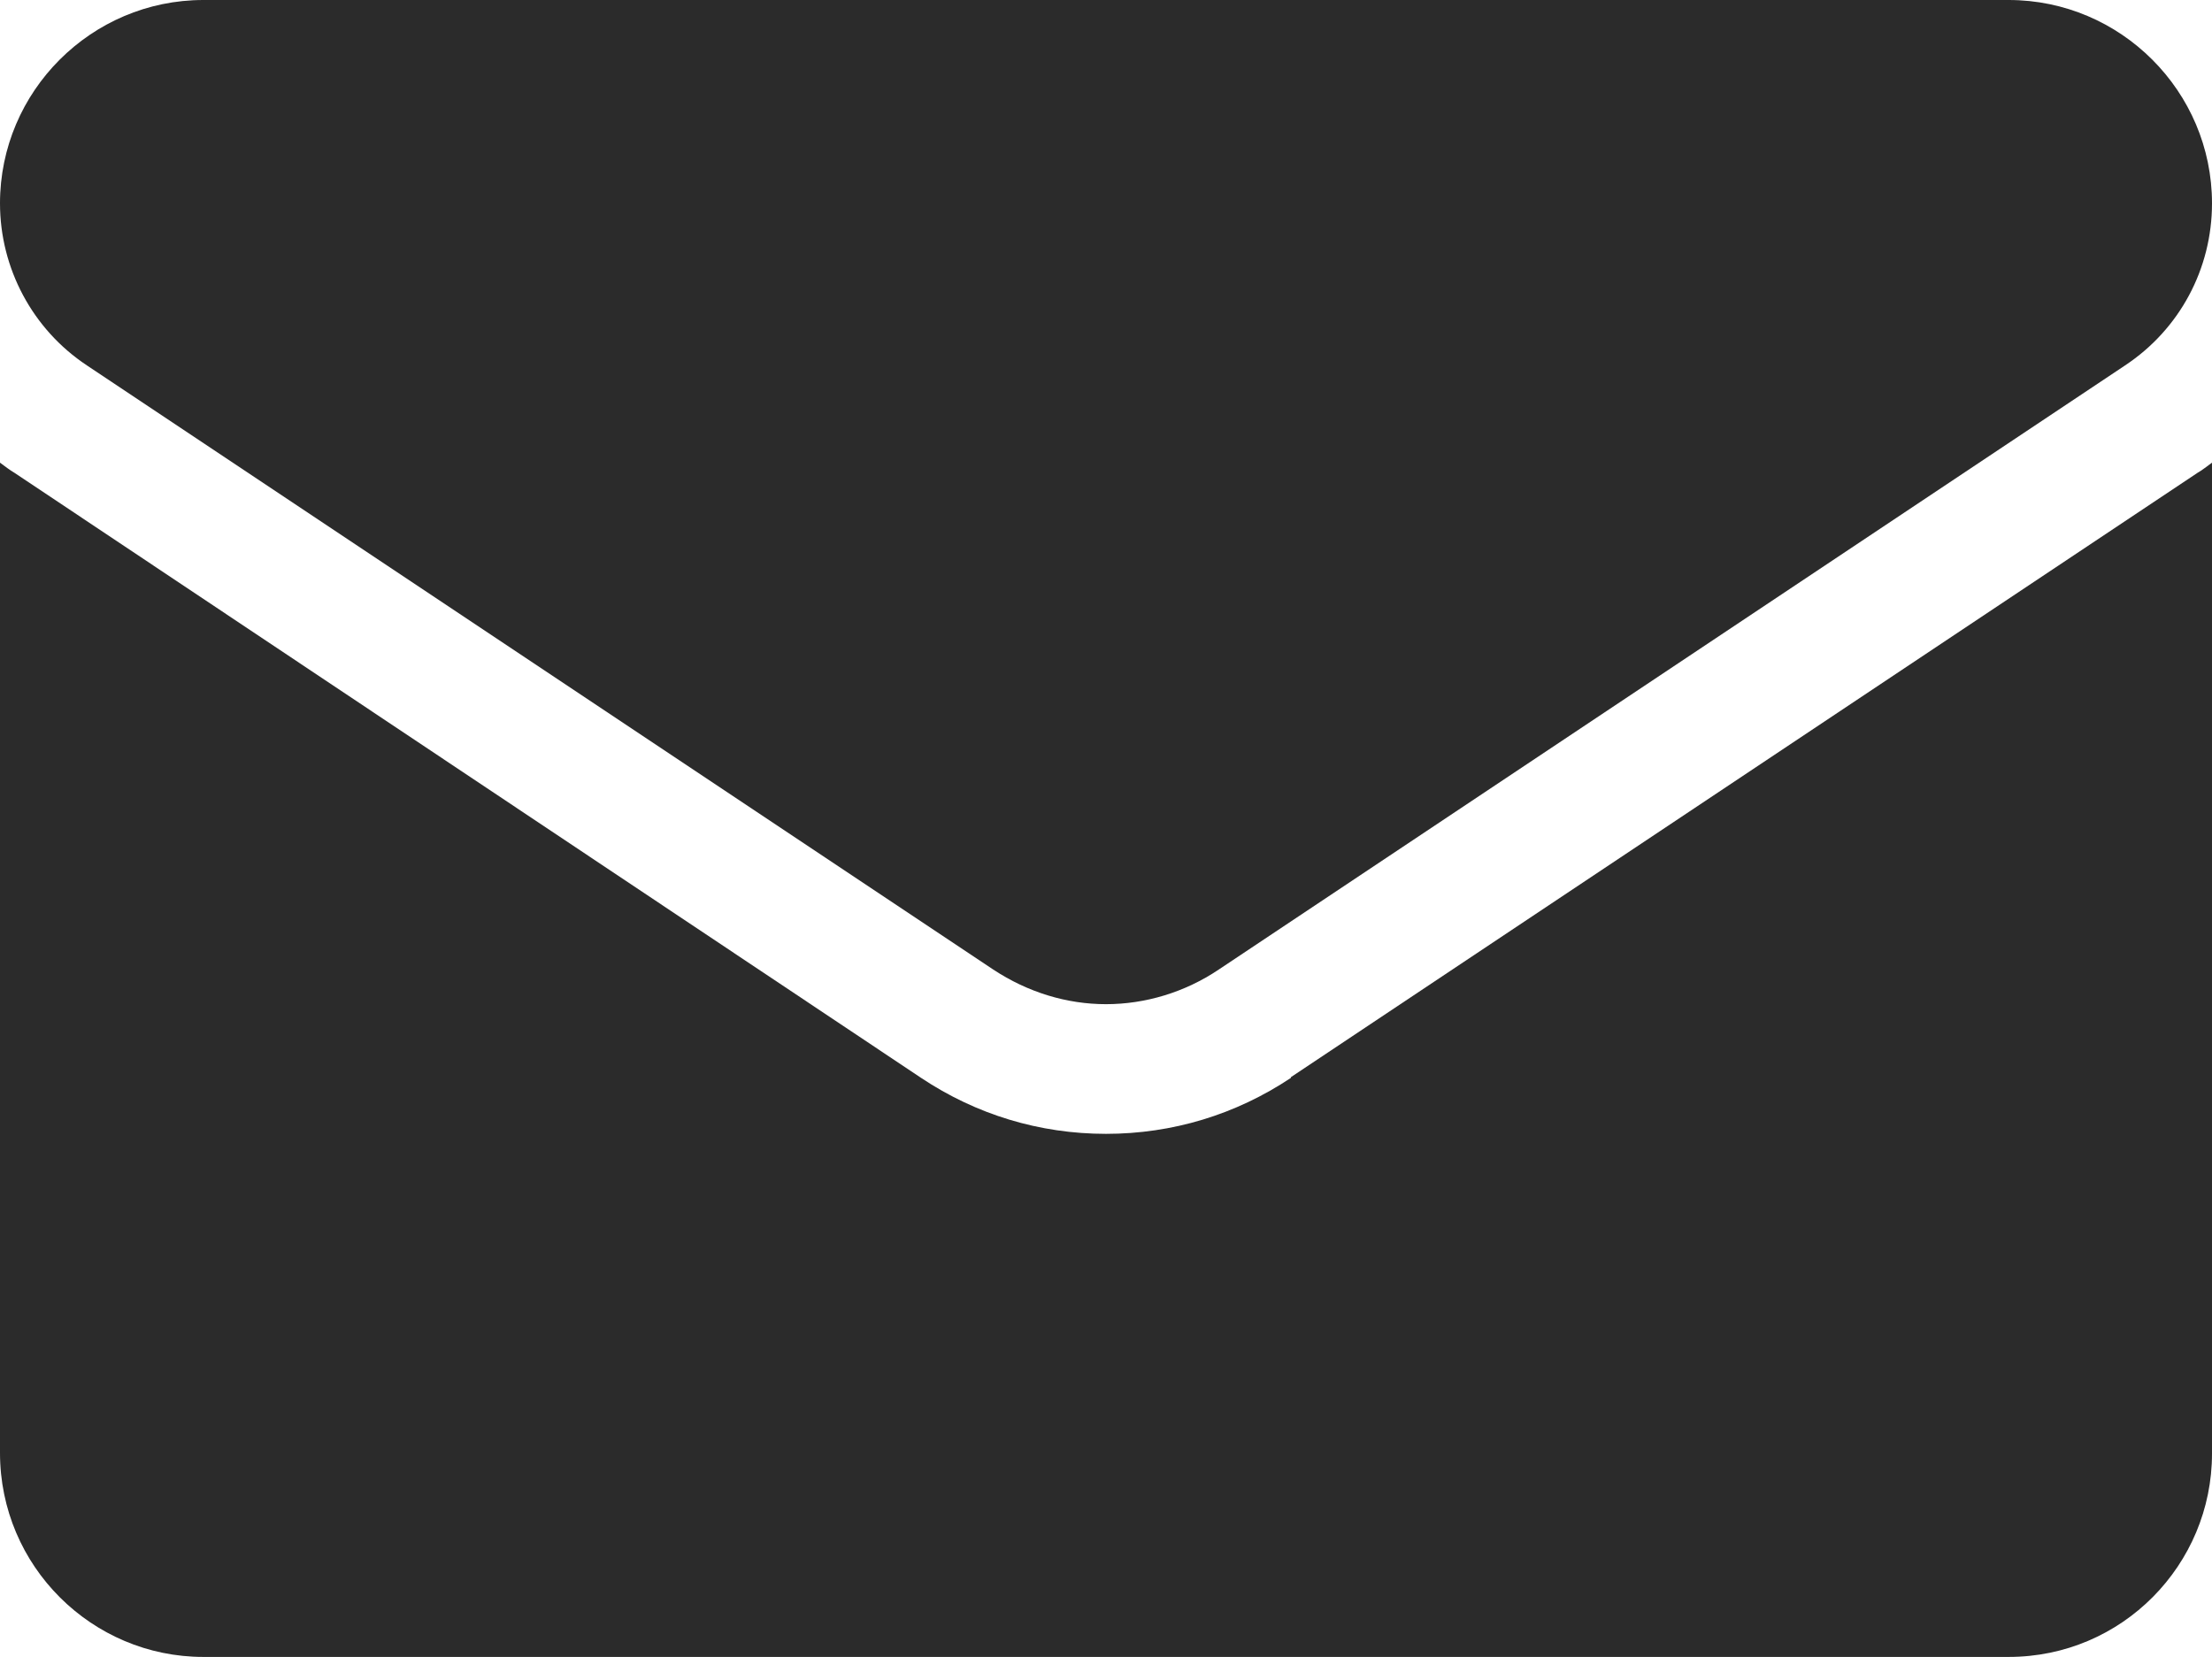
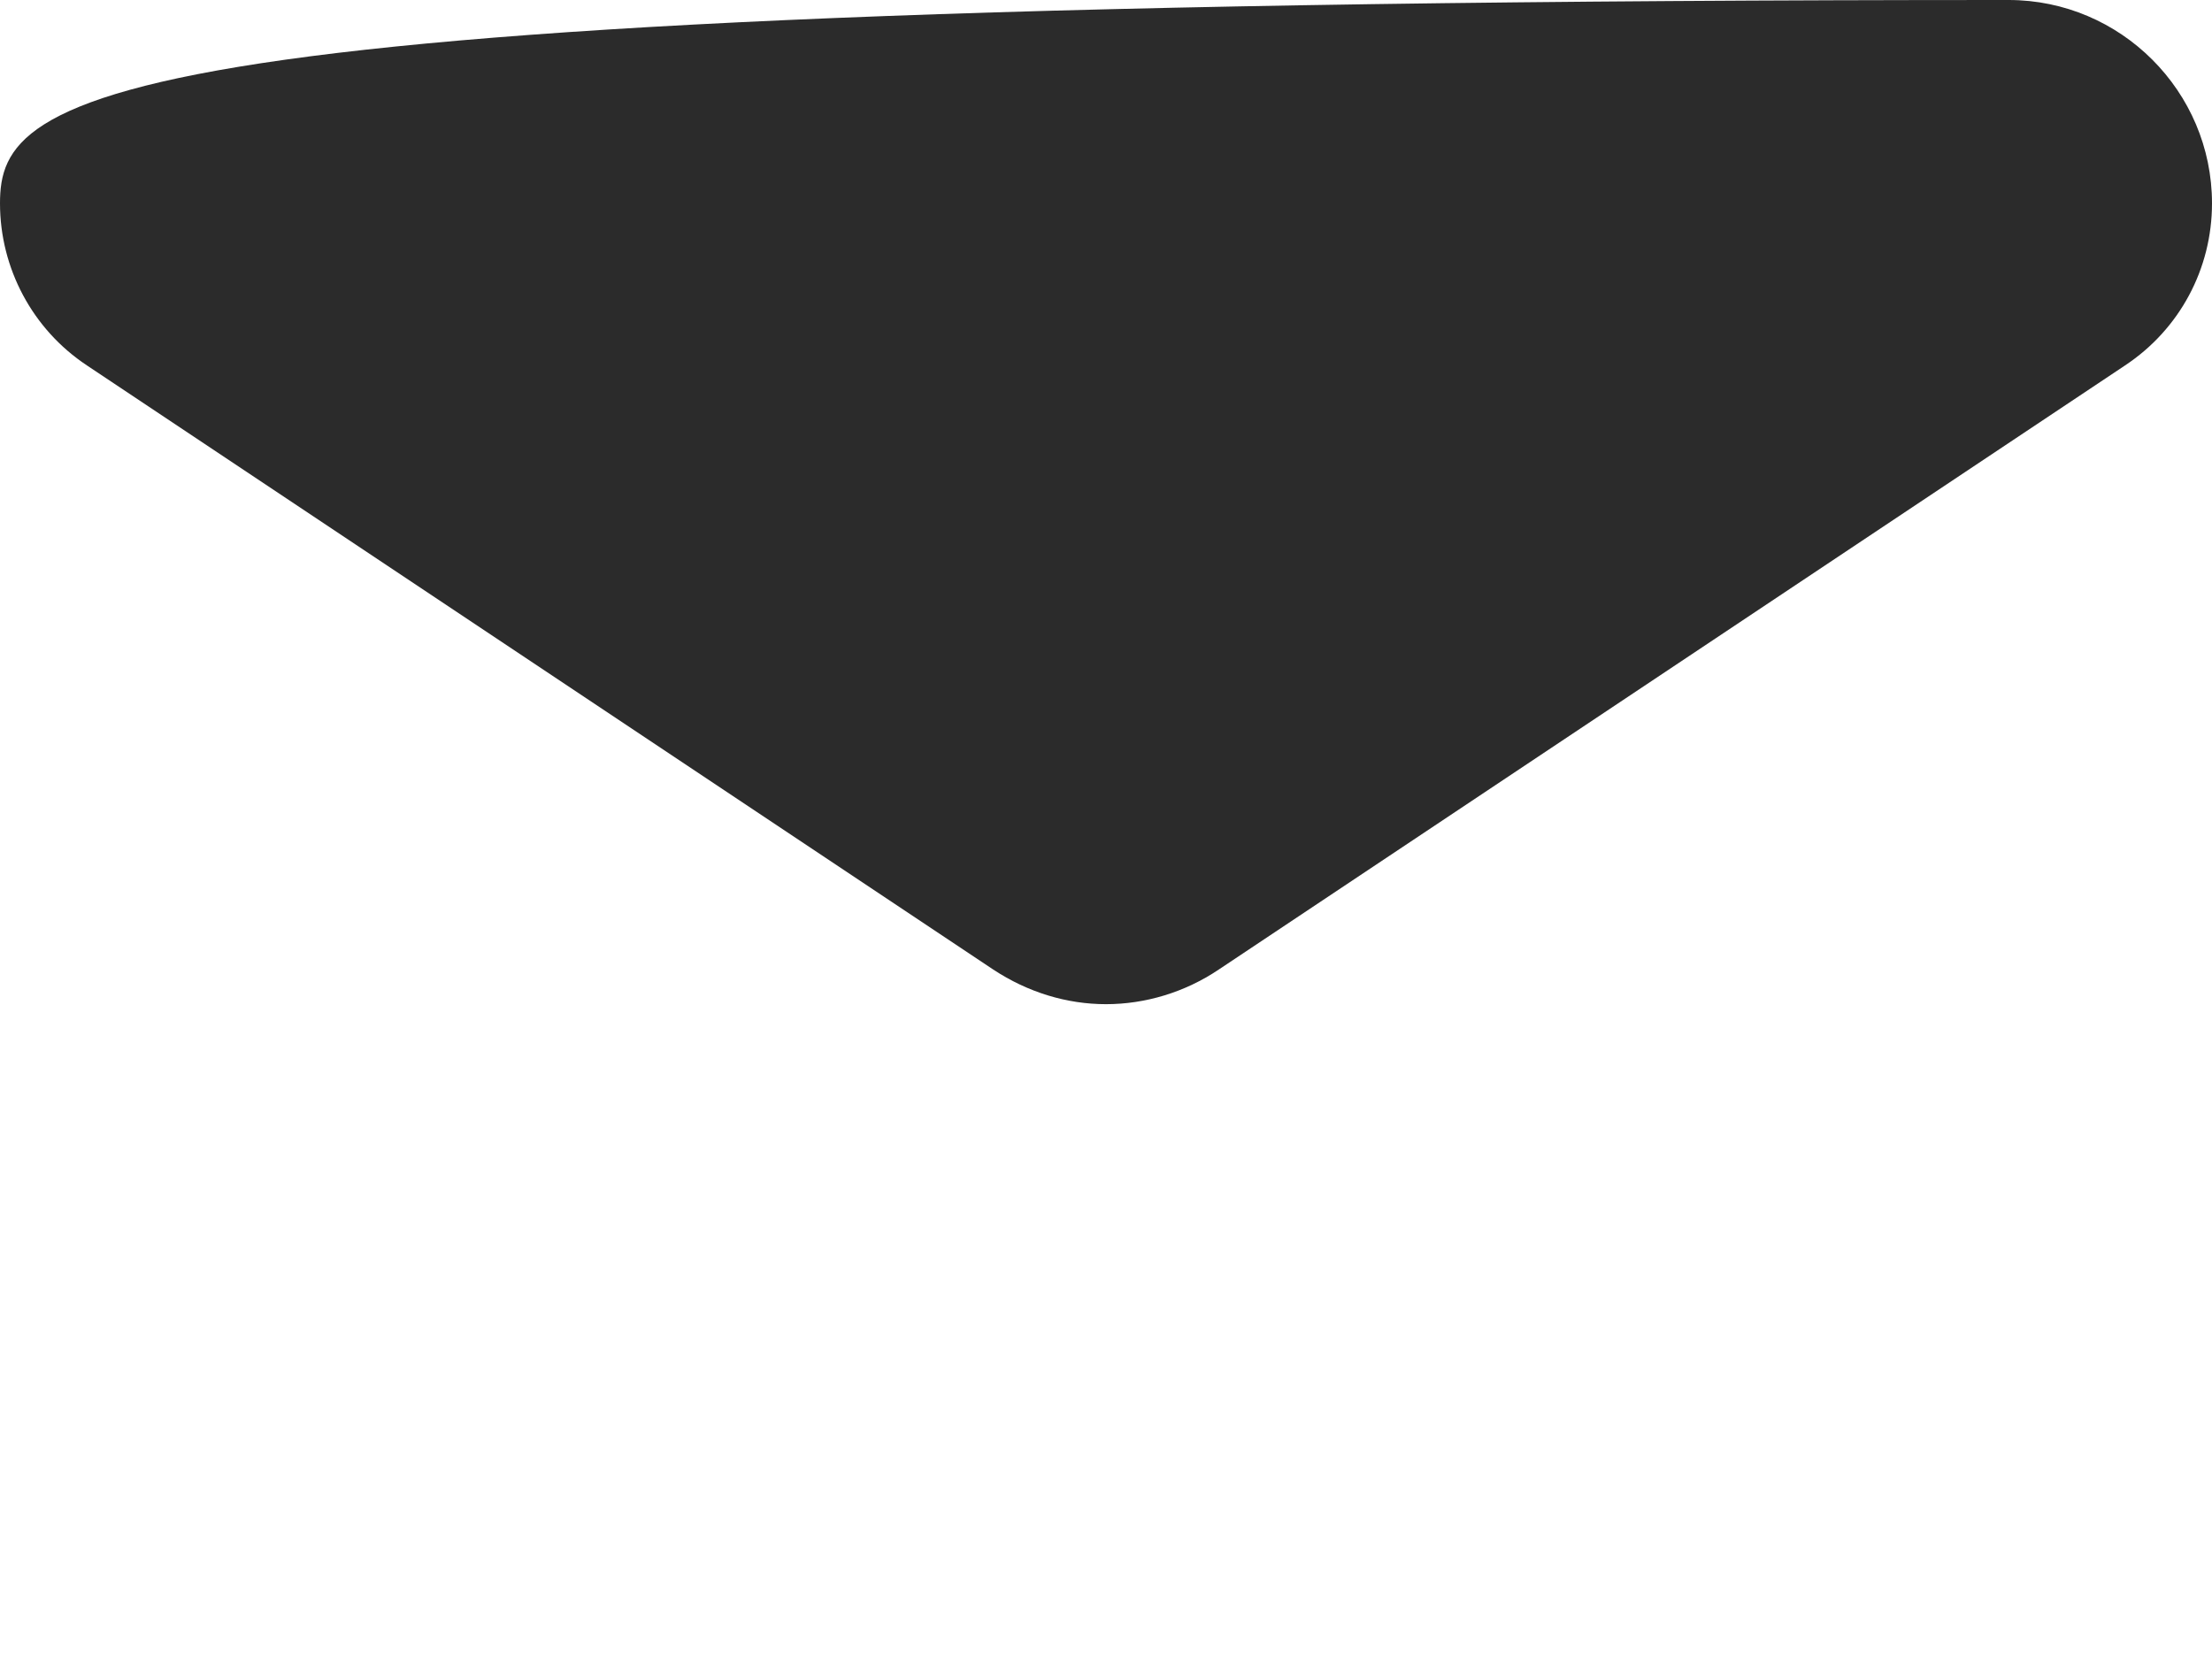
<svg xmlns="http://www.w3.org/2000/svg" id="_レイヤー_2" viewBox="0 0 30.02 22.49">
  <defs>
    <style>.cls-1{fill:#2b2b2b;stroke-width:0px;}</style>
  </defs>
  <g id="text">
-     <path class="cls-1" d="M17.52,14.63c-.75.5-1.61.76-2.51.76s-1.76-.26-2.51-.76L.2,6.42C.13,6.38.07,6.33,0,6.28v13.44C0,21.26,1.25,22.49,2.76,22.49h24.5c1.54,0,2.76-1.25,2.76-2.76V6.28c-.07.05-.13.1-.2.14l-12.3,8.2Z" />
-     <path class="cls-1" d="M1.18,4.96l12.3,8.2c.47.31,1,.47,1.53.47s1.07-.16,1.53-.47l12.3-8.2c.74-.49,1.18-1.31,1.18-2.2,0-1.52-1.24-2.76-2.76-2.76H2.76C1.24,0,0,1.24,0,2.76c0,.88.44,1.71,1.18,2.2Z" />
+     <path class="cls-1" d="M1.18,4.96l12.3,8.2c.47.31,1,.47,1.53.47s1.07-.16,1.53-.47l12.3-8.2c.74-.49,1.18-1.31,1.18-2.2,0-1.52-1.24-2.76-2.76-2.76C1.24,0,0,1.24,0,2.76c0,.88.44,1.71,1.18,2.2Z" />
  </g>
</svg>